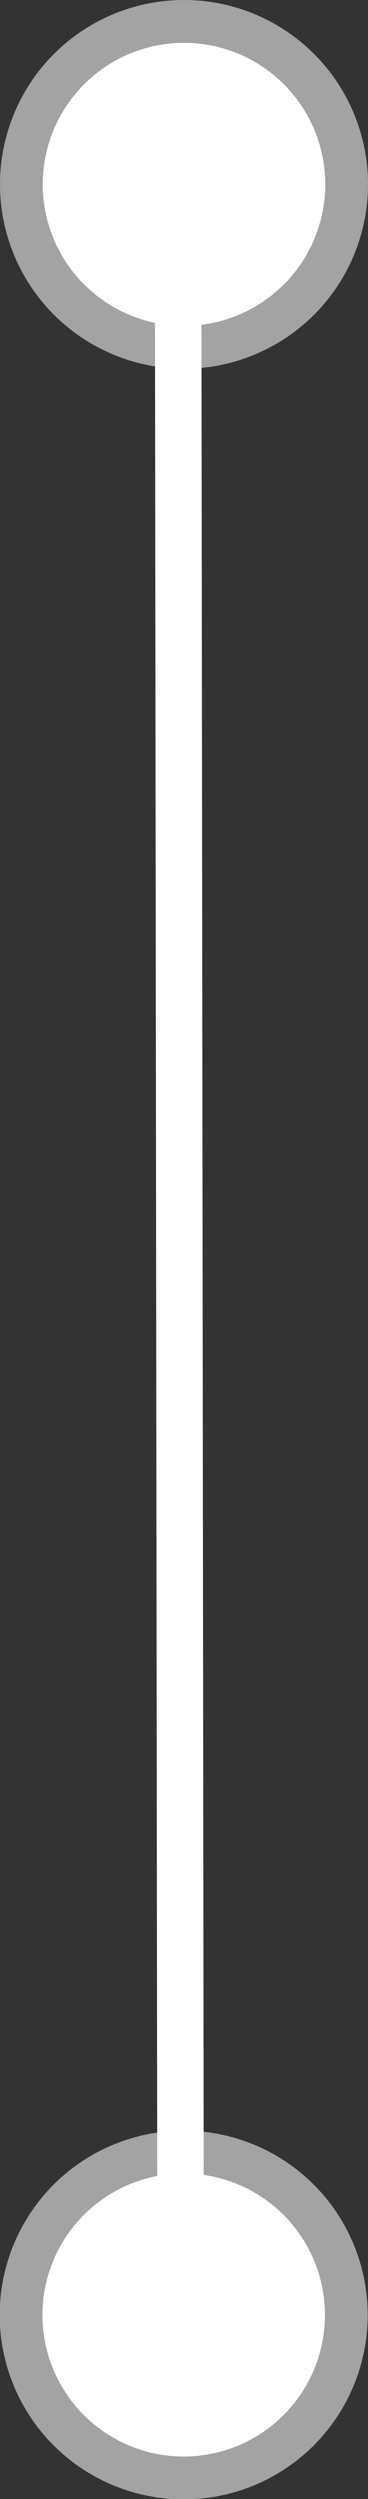
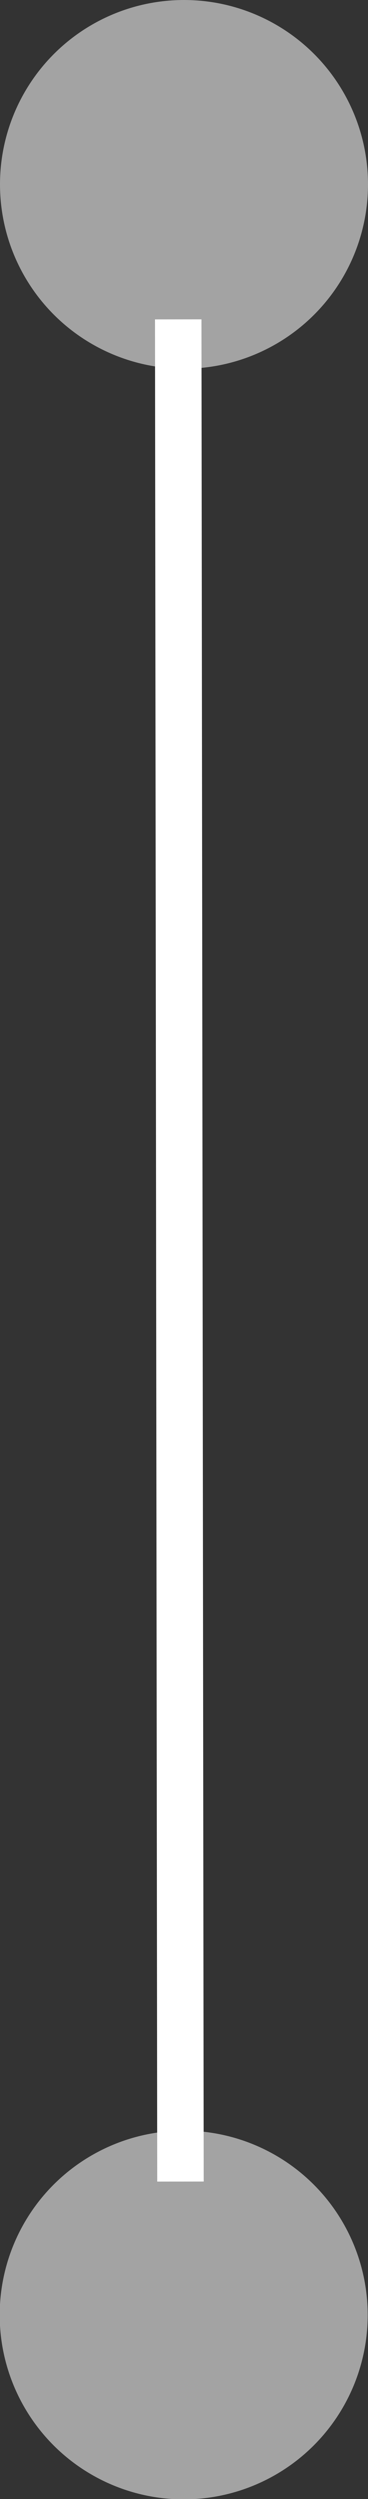
<svg xmlns="http://www.w3.org/2000/svg" version="1.1" id="Layer_1" x="0px" y="0px" viewBox="0 0 39.6 268.4" style="enable-background:new 0 0 39.6 268.4;" xml:space="preserve">
  <rect x="0" y="0" width="39.6" height="268.4" fill="#333333" stroke="none" />
  <style type="text/css">
	.st0{fill:#C62B4B;}
	.st1{opacity:0.55;fill:#FFFFFF;enable-background:new    ;}
	.st2{fill:#FFFFFF;}
	.st3{fill:#39D1F9;}
	.st4{fill:#2CC6A6;}
	.st5{fill:#602678;}
</style>
  <g>
    <g>
      <ellipse transform="matrix(1.058987e-03 -1 1 1.058987e-03 -228.854 268.17)" class="st1" cx="19.8" cy="248.6" rx="19.8" ry="19.8" />
-       <ellipse transform="matrix(1.058987e-03 -1 1 1.058987e-03 -228.854 268.17)" class="st2" cx="19.8" cy="248.6" rx="15.2" ry="15.2" />
    </g>
    <g>
      <ellipse transform="matrix(1.058987e-03 -1 1 1.058987e-03 -2.095303e-02 39.579)" class="st1" cx="19.8" cy="19.8" rx="19.8" ry="19.8" />
-       <ellipse transform="matrix(1.058987e-03 -1 1 1.058987e-03 -2.095326e-02 39.579)" class="st2" cx="19.8" cy="19.8" rx="15.2" ry="15.2" />
    </g>
    <rect x="16.8" y="34.3" transform="matrix(1 -1.203538e-03 1.203538e-03 1 -0.162 2.330028e-02)" class="st2" width="5" height="200" />
  </g>
</svg>